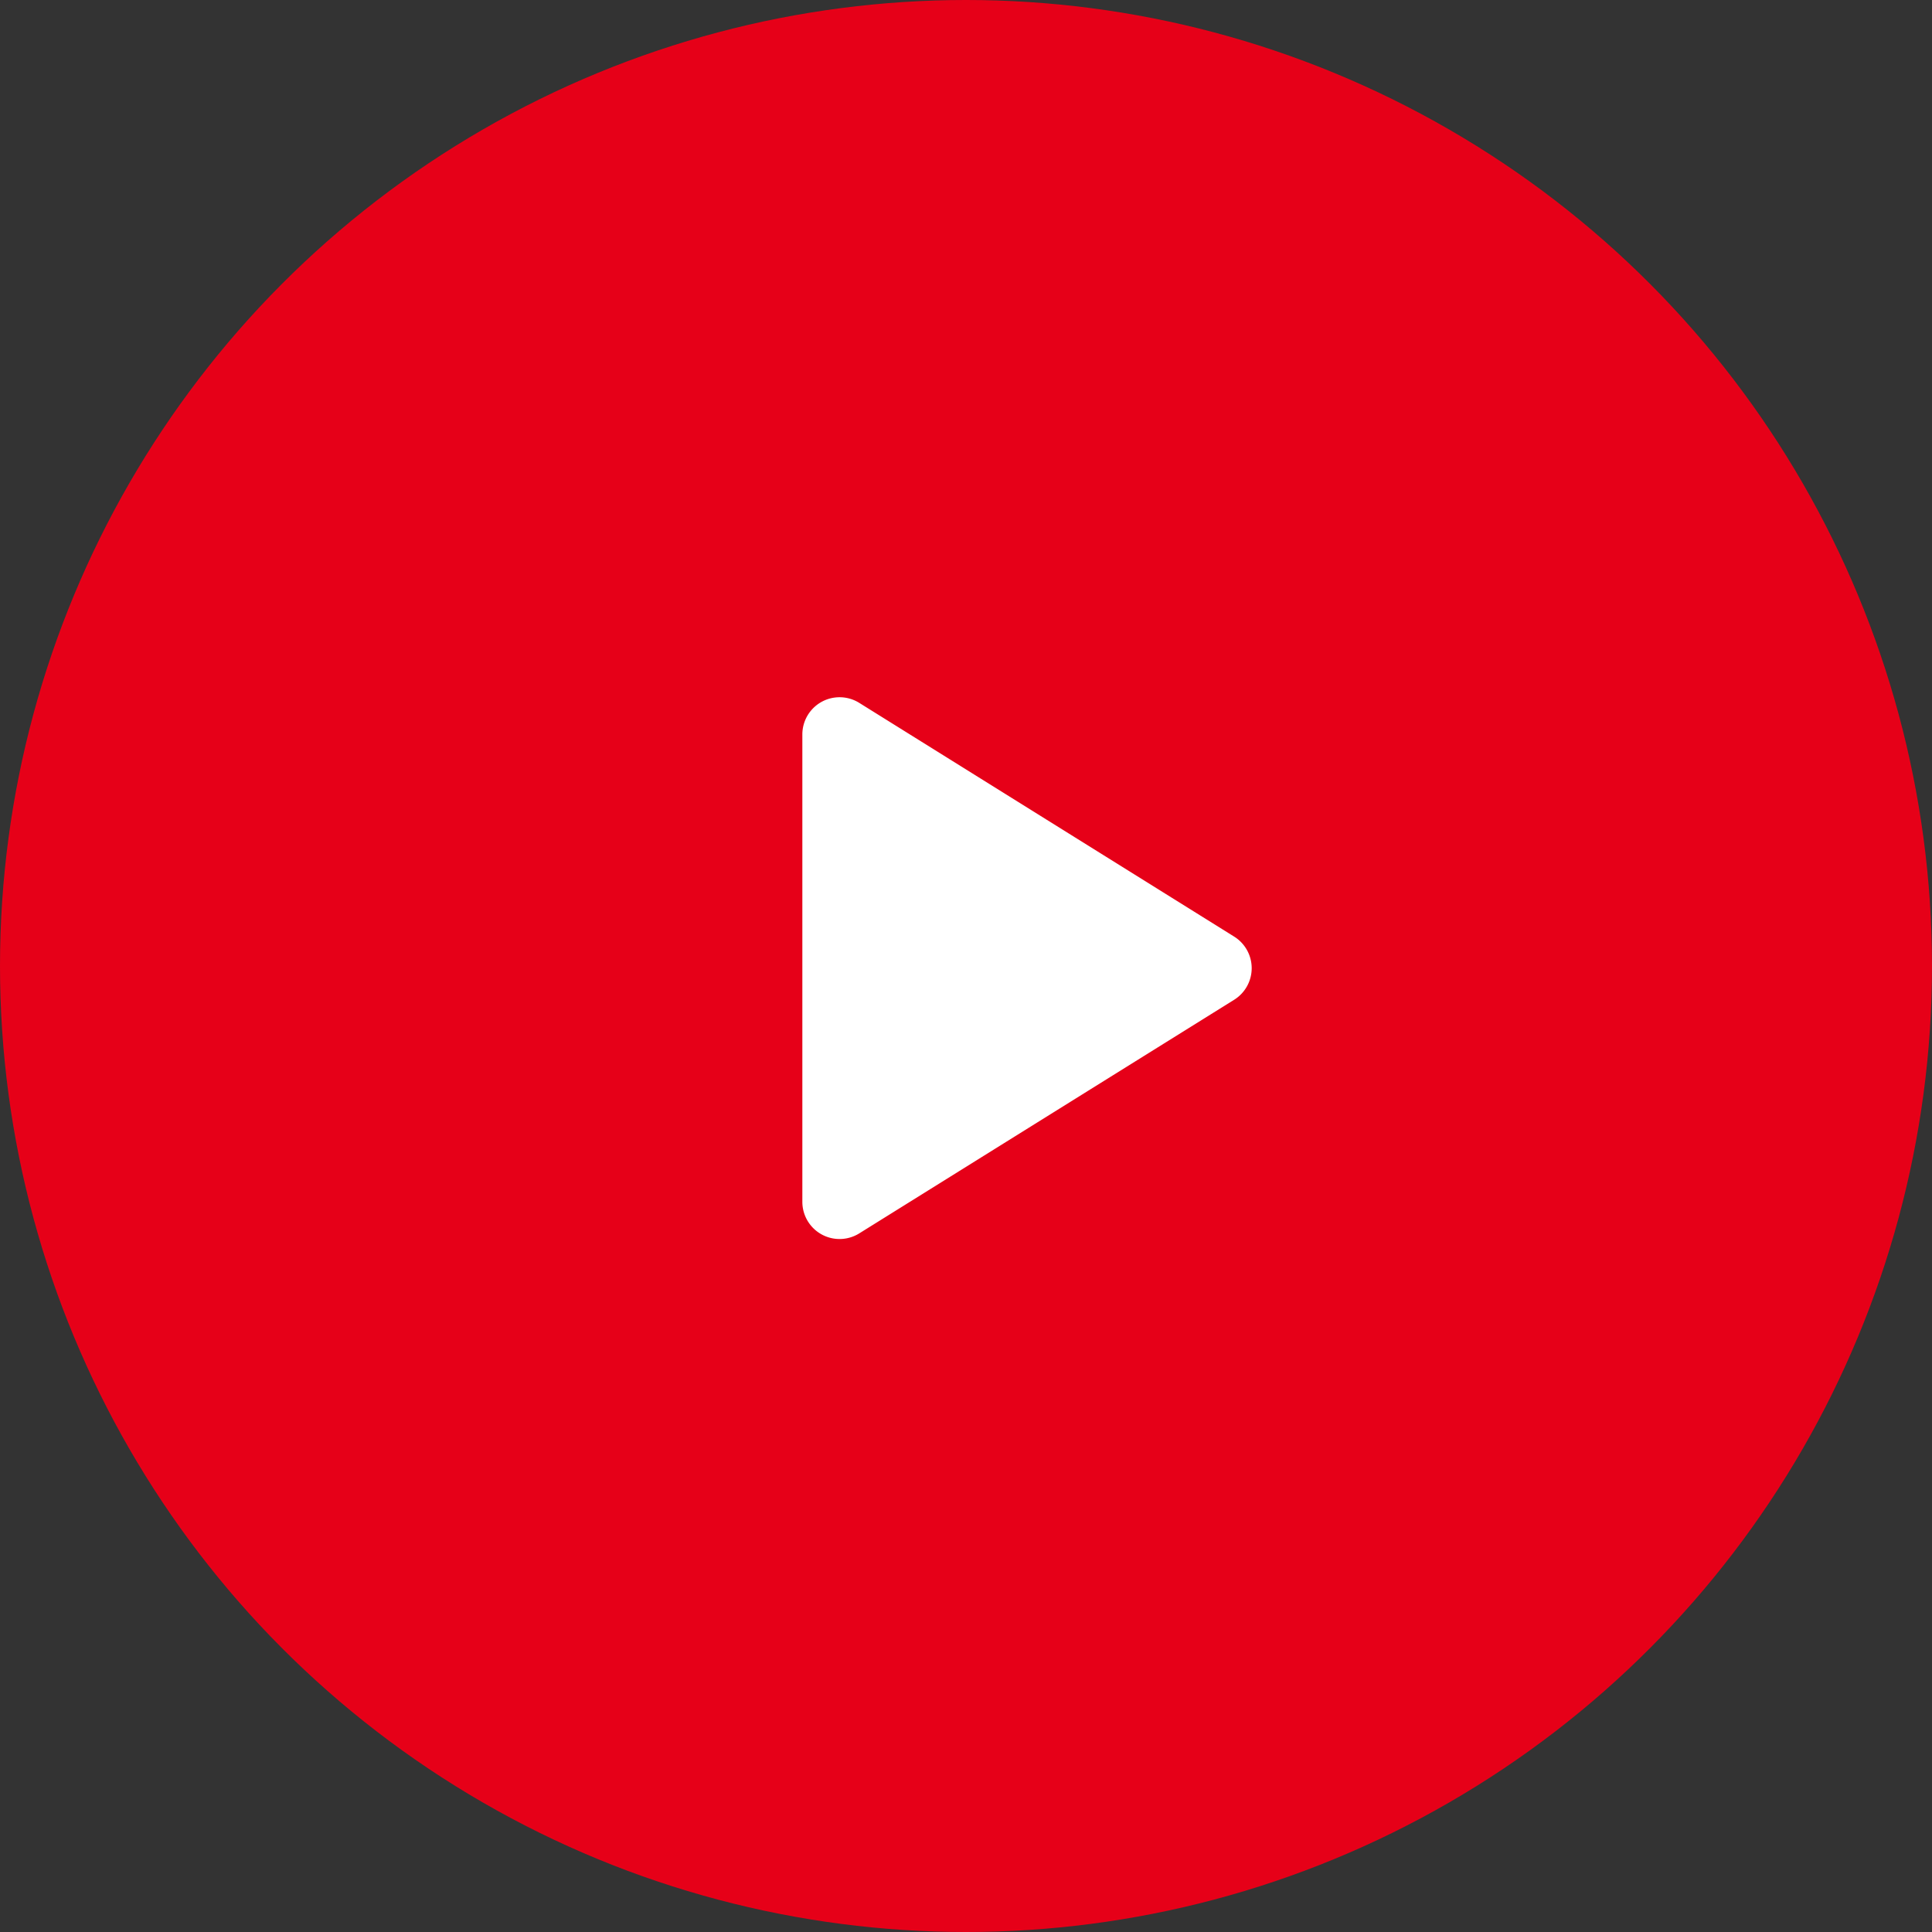
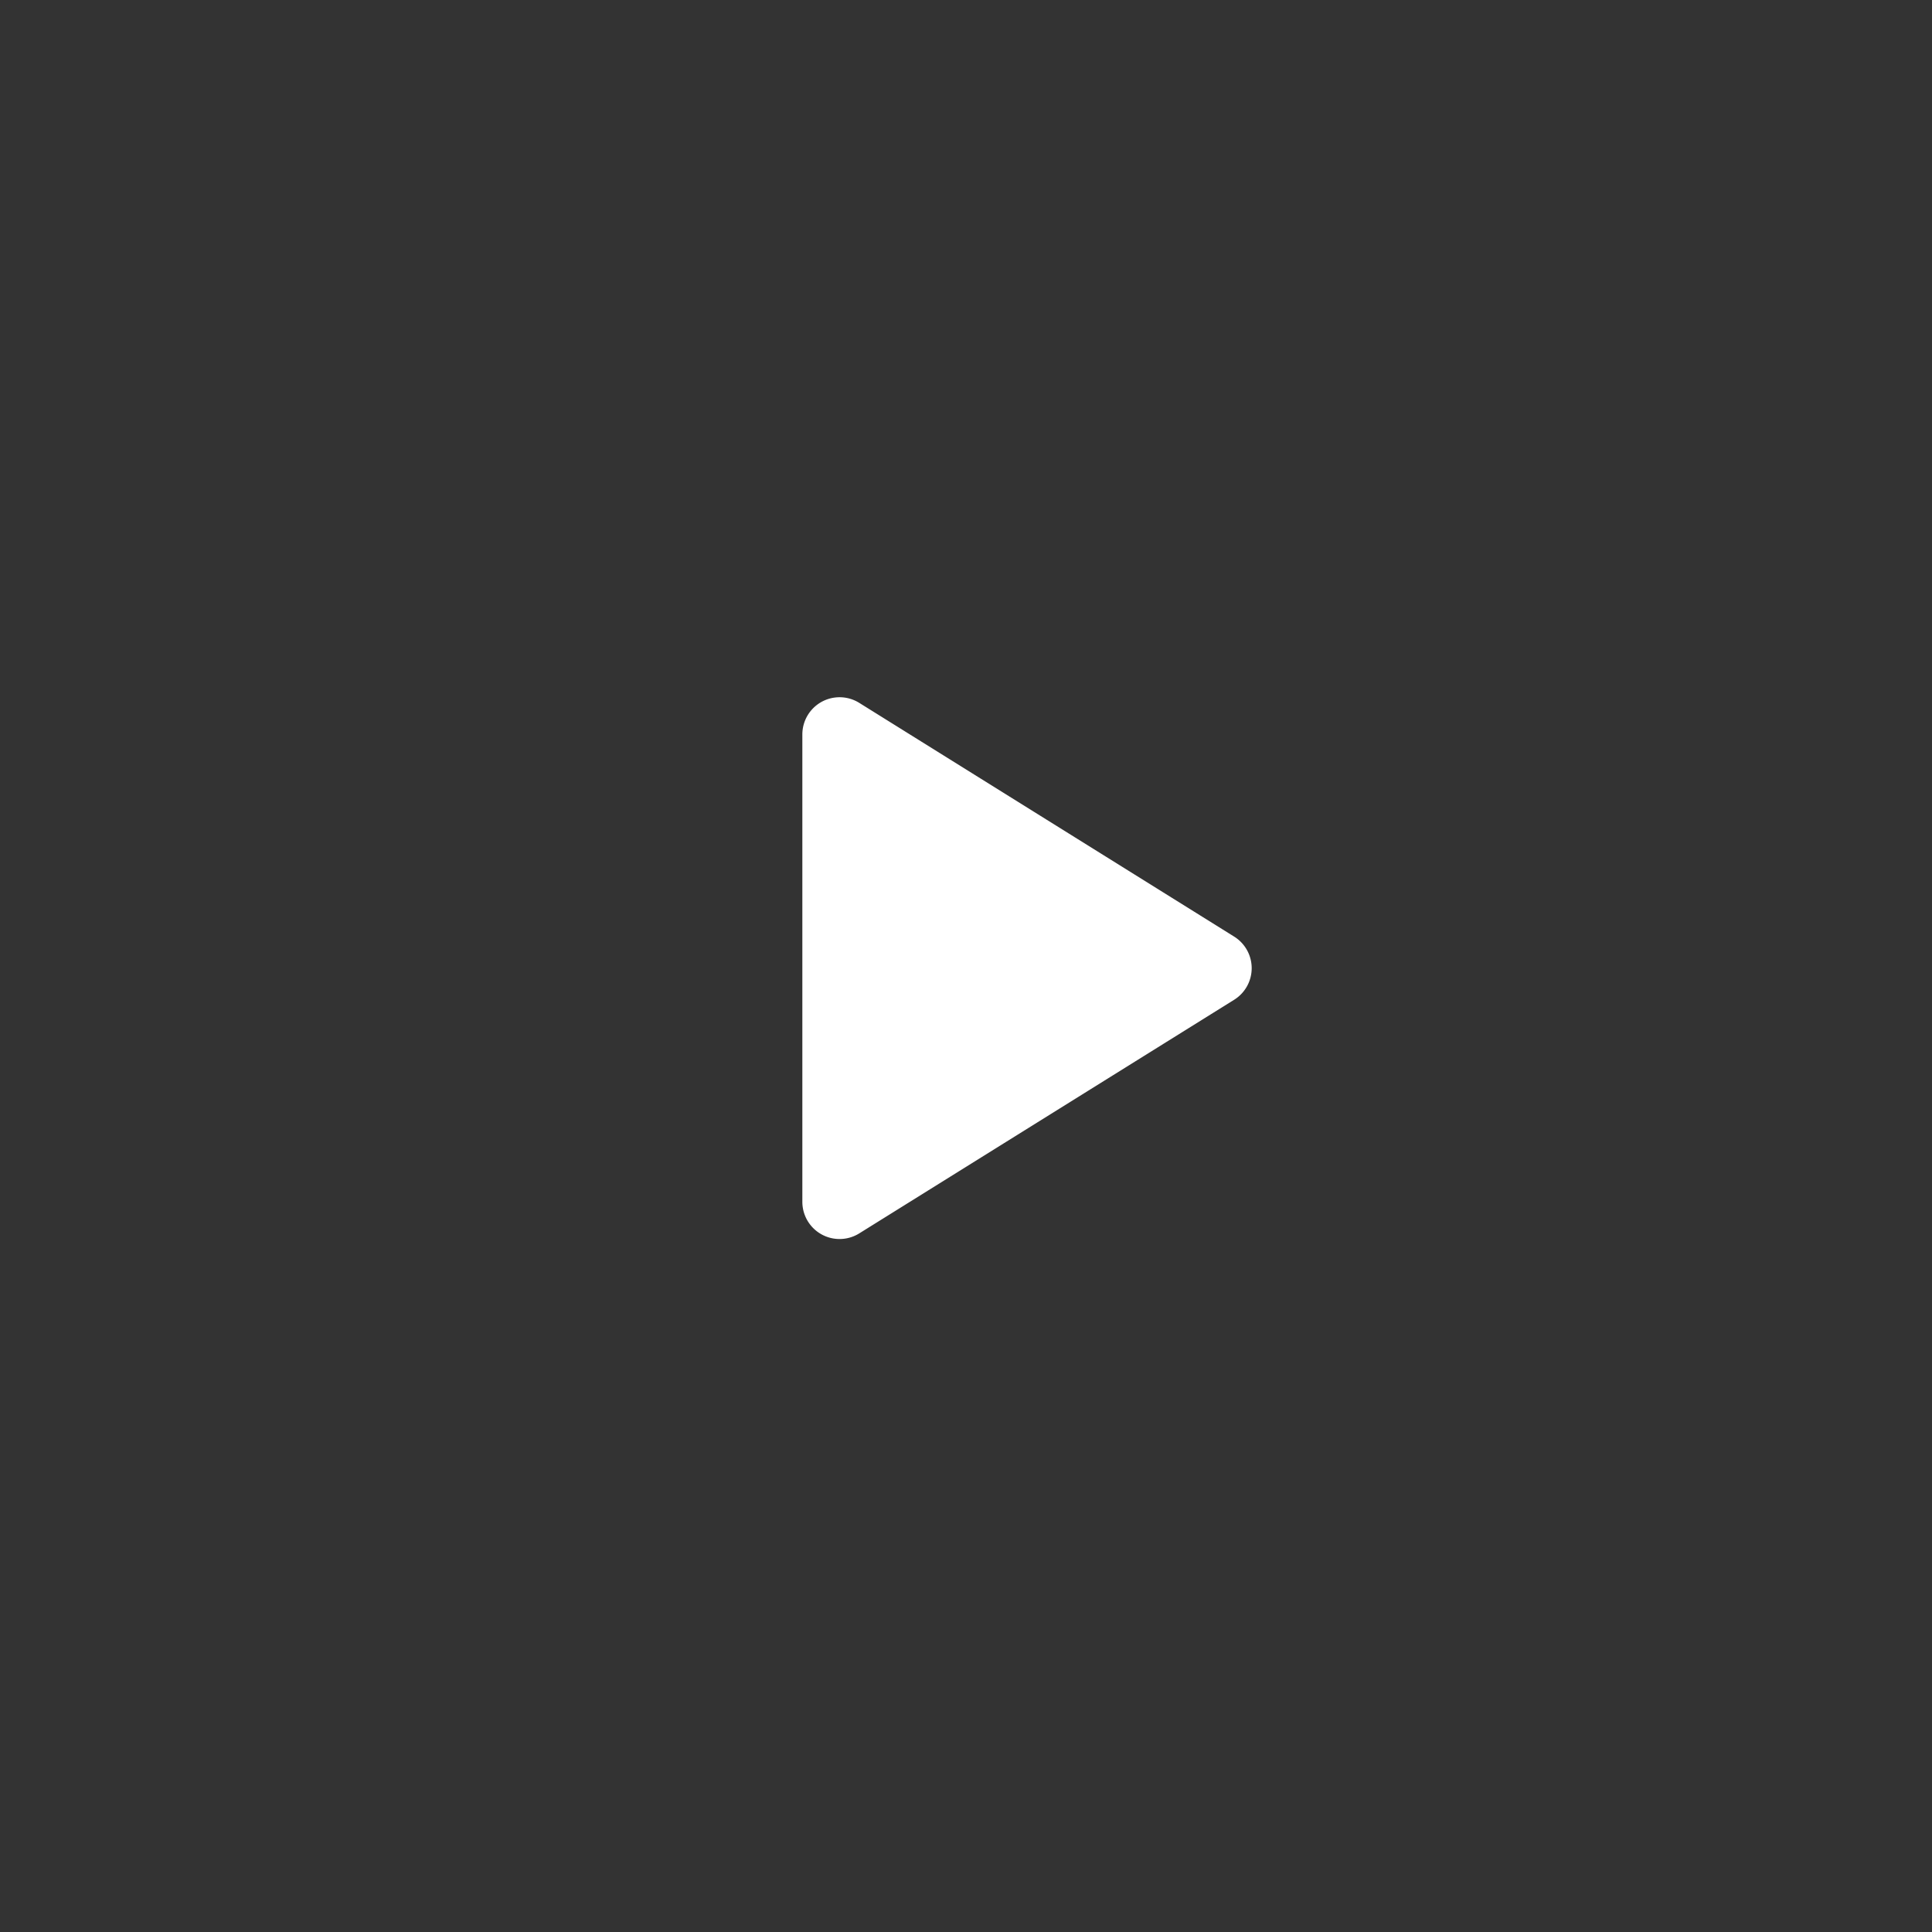
<svg xmlns="http://www.w3.org/2000/svg" width="103.83" height="103.83" viewBox="0 0 103.83 103.83">
  <rect x="0" y="0" width="103.83" height="103.83" fill="#333333" stroke="none" />
  <g id="Group_30689" data-name="Group 30689" transform="translate(-37.613 -37.613)">
-     <circle id="Ellipse_7100" data-name="Ellipse 7100" cx="51.915" cy="51.915" r="51.915" transform="translate(37.613 37.613)" fill="#e60018" />
    <path id="Polygon_2" data-name="Polygon 2" d="M14.461,2.724a2,2,0,0,1,3.395,0L30.411,22.872a2,2,0,0,1-1.7,3.058H3.6a2,2,0,0,1-1.7-3.058Z" transform="translate(106.663 73.487) rotate(90)" fill="#fff" />
  </g>
</svg>